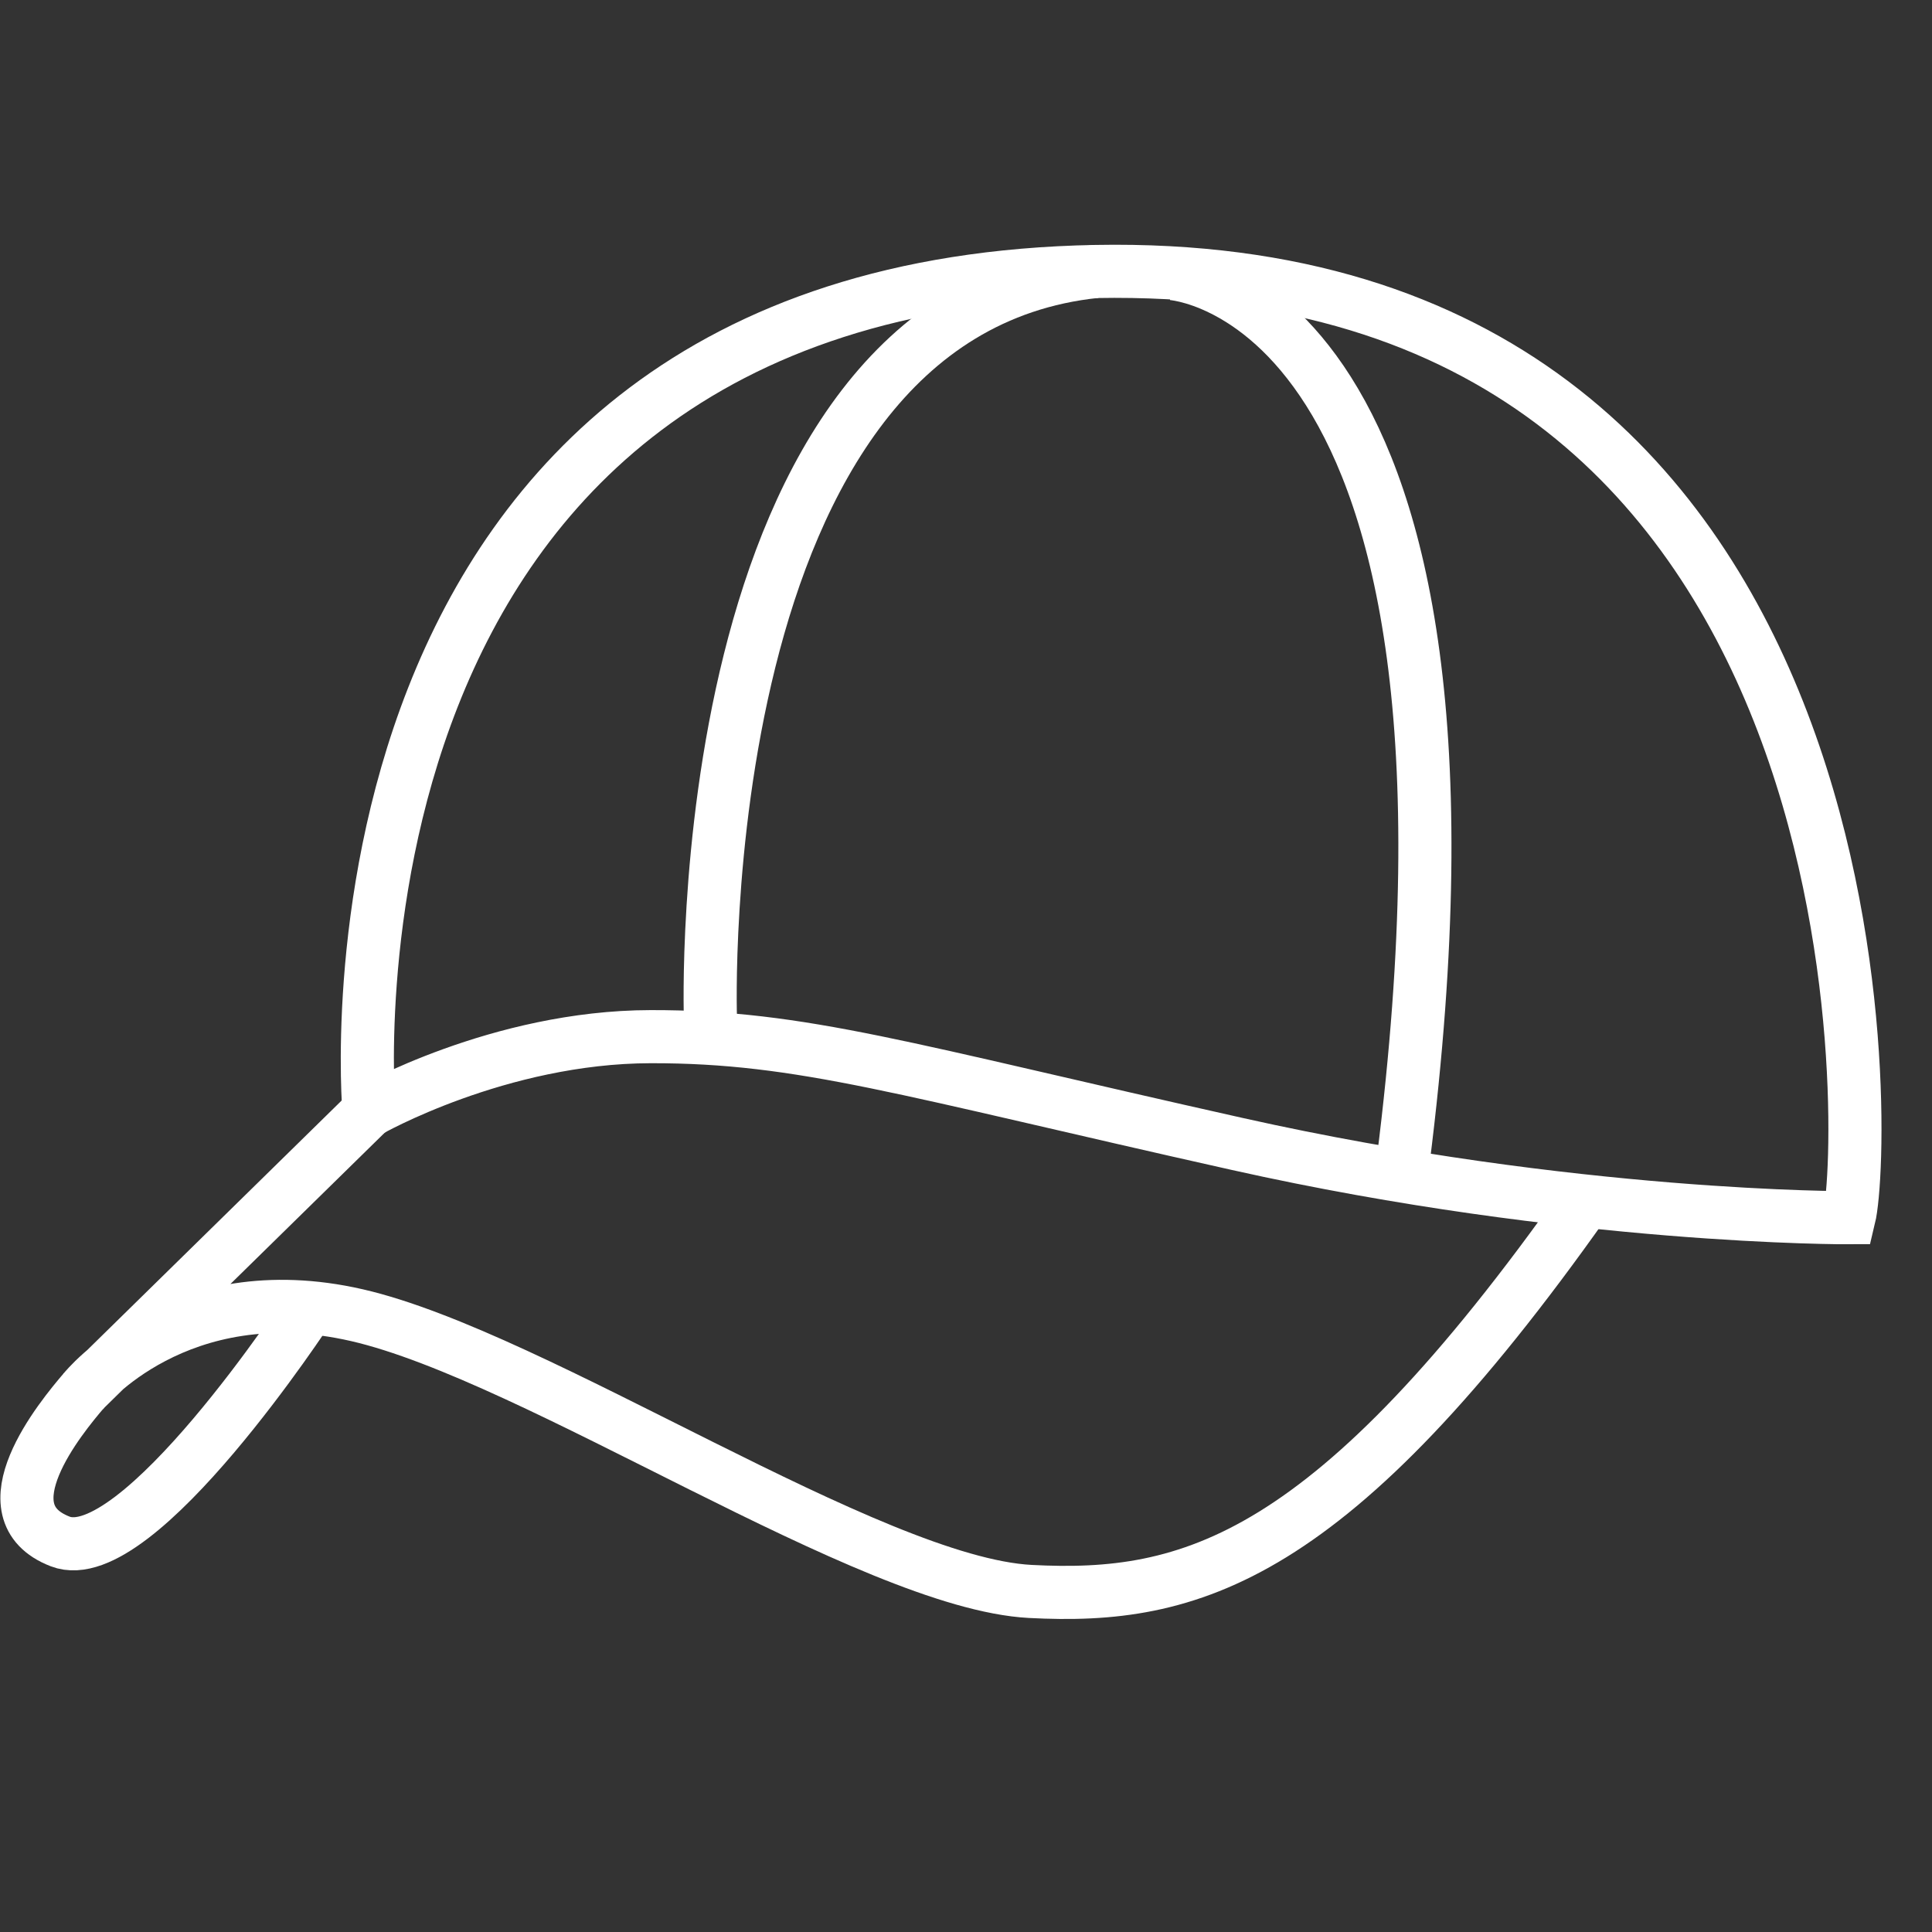
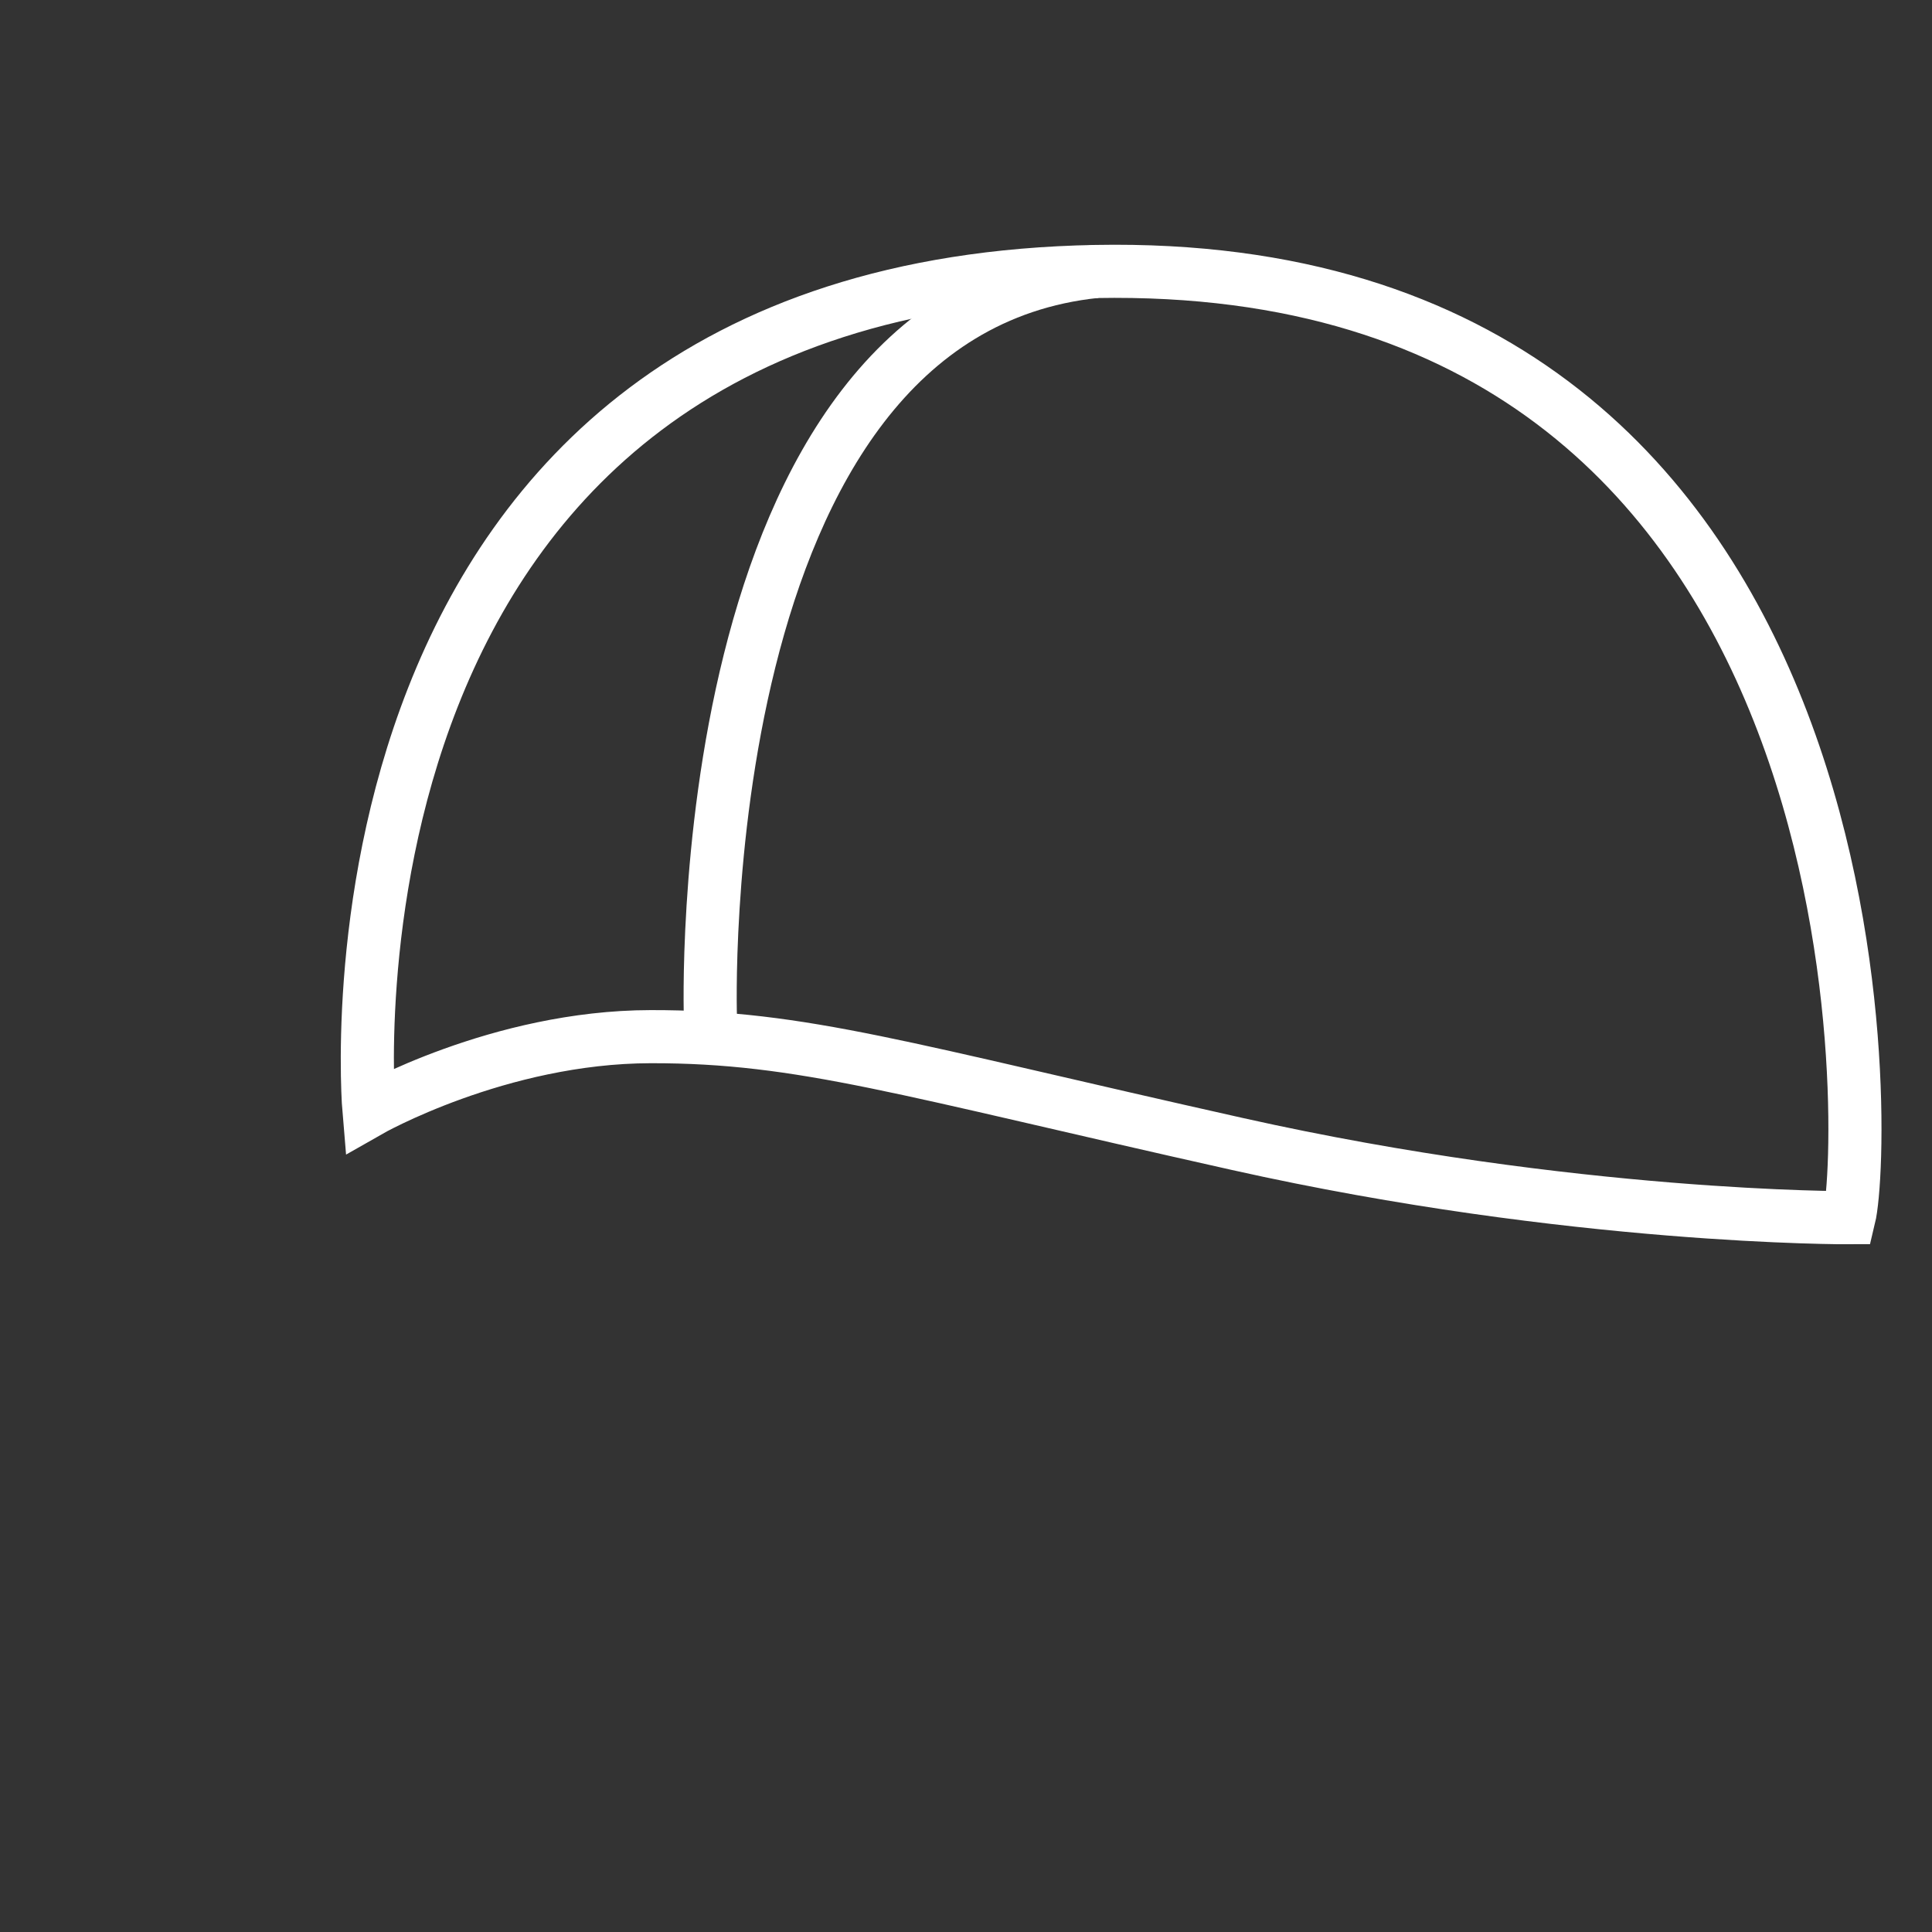
<svg xmlns="http://www.w3.org/2000/svg" version="1.1" id="Lager_1" x="0px" y="0px" viewBox="0 0 850.4 850.4" style="enable-background:new 0 0 850.4 850.4;" xml:space="preserve">
  <rect x="0" y="0" width="850.4" height="850.4" fill="#333333" stroke="none" />
  <style type="text/css">
	.st0{fill:none;stroke:#FFFFFF;stroke-width:23.378;stroke-miterlimit:10;}
</style>
  <path class="st0" d="M162.4,489c0,0-31.3-363,319.9-369.5S821.8,503.3,813.9,536c0,0-121.4,0.6-269-32.4s-191.6-47.4-258.5-47.3  C219.5,456.4,162.4,489,162.4,489z" />
-   <path class="st0" d="M515.6,120.4c0,0,150.4,7.8,102,390.8" />
  <path class="st0" d="M312.7,447.9c0,0-10.5-309.5,169.6-328.4" />
-   <path class="st0" d="M162.4,489L37,612c0,0,41.2-51.2,120.1-33.1s226,117.9,296.4,121.6c70.4,3.7,132.6-13.3,244.5-171.8" />
-   <path class="st0" d="M136.2,575.5c0,0-75.8,116.1-109.7,103S26.8,623.9,37,612" />
</svg>